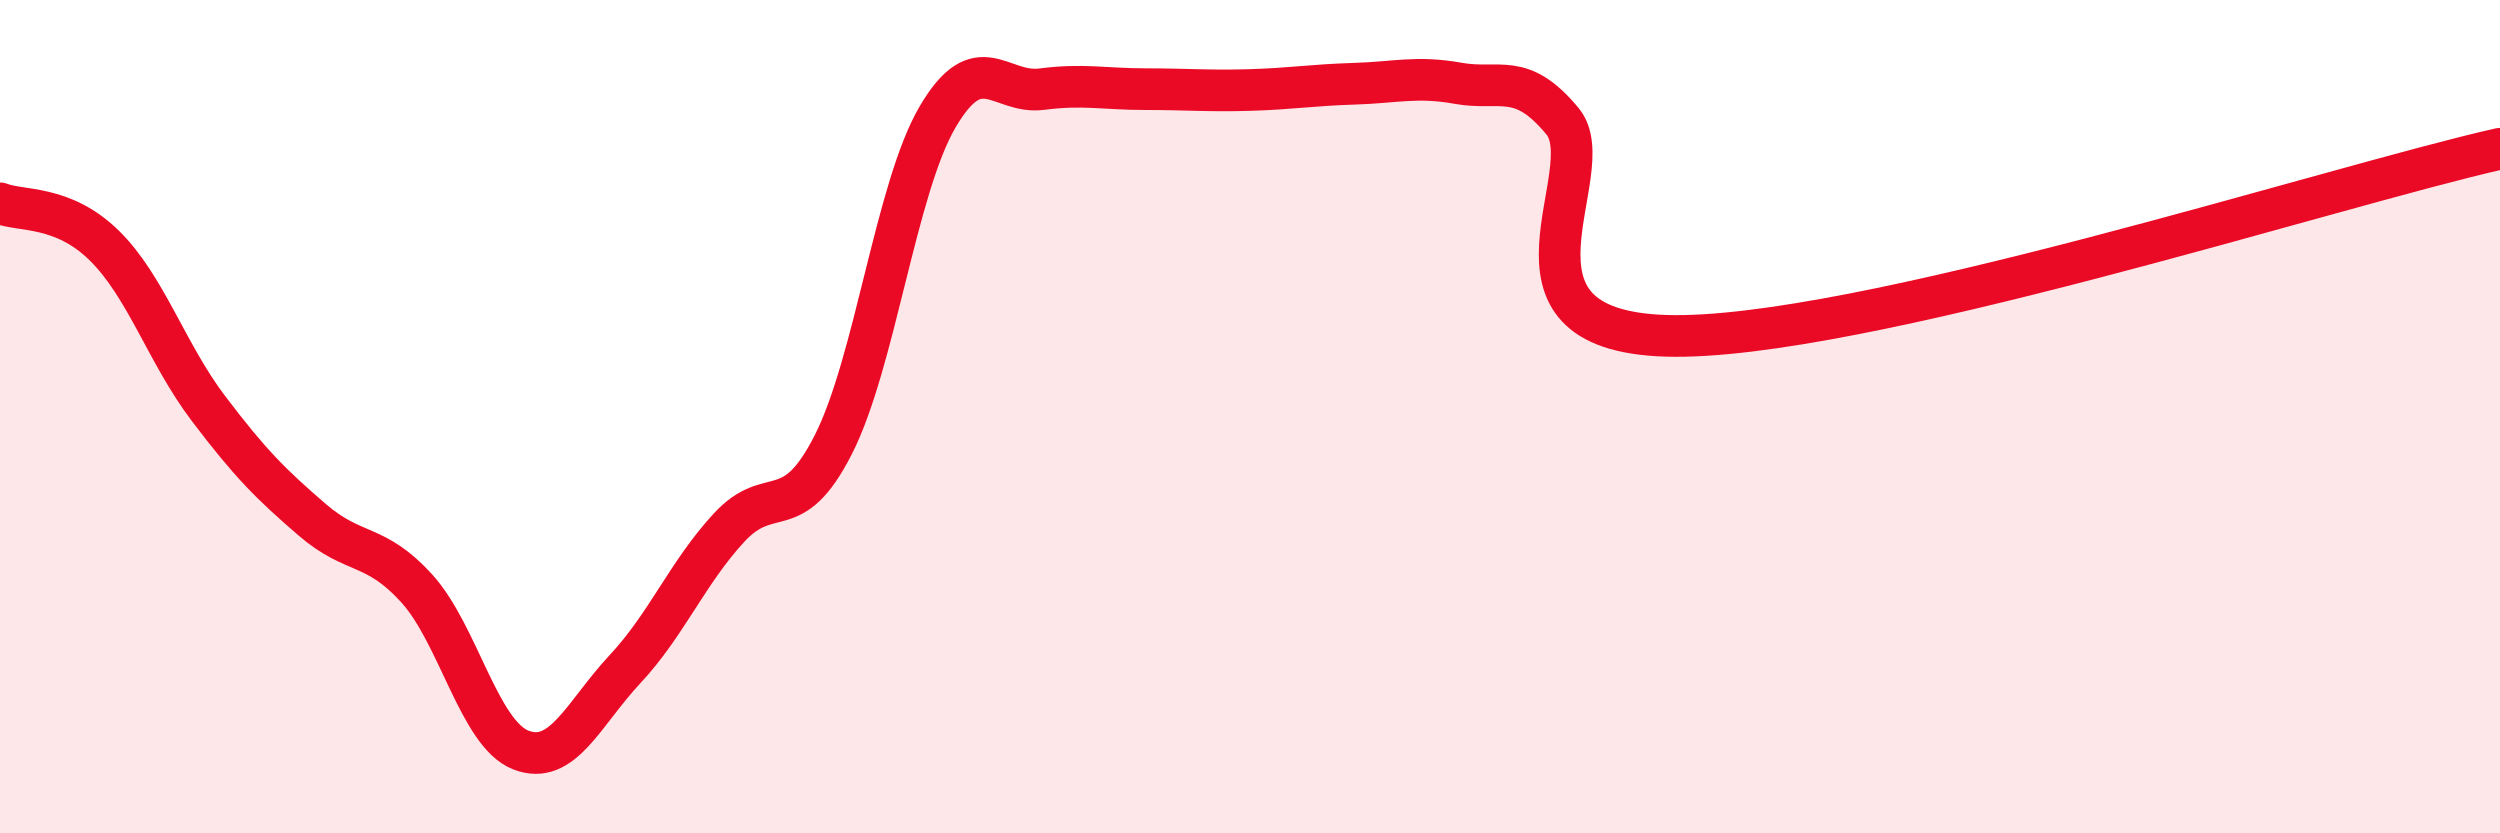
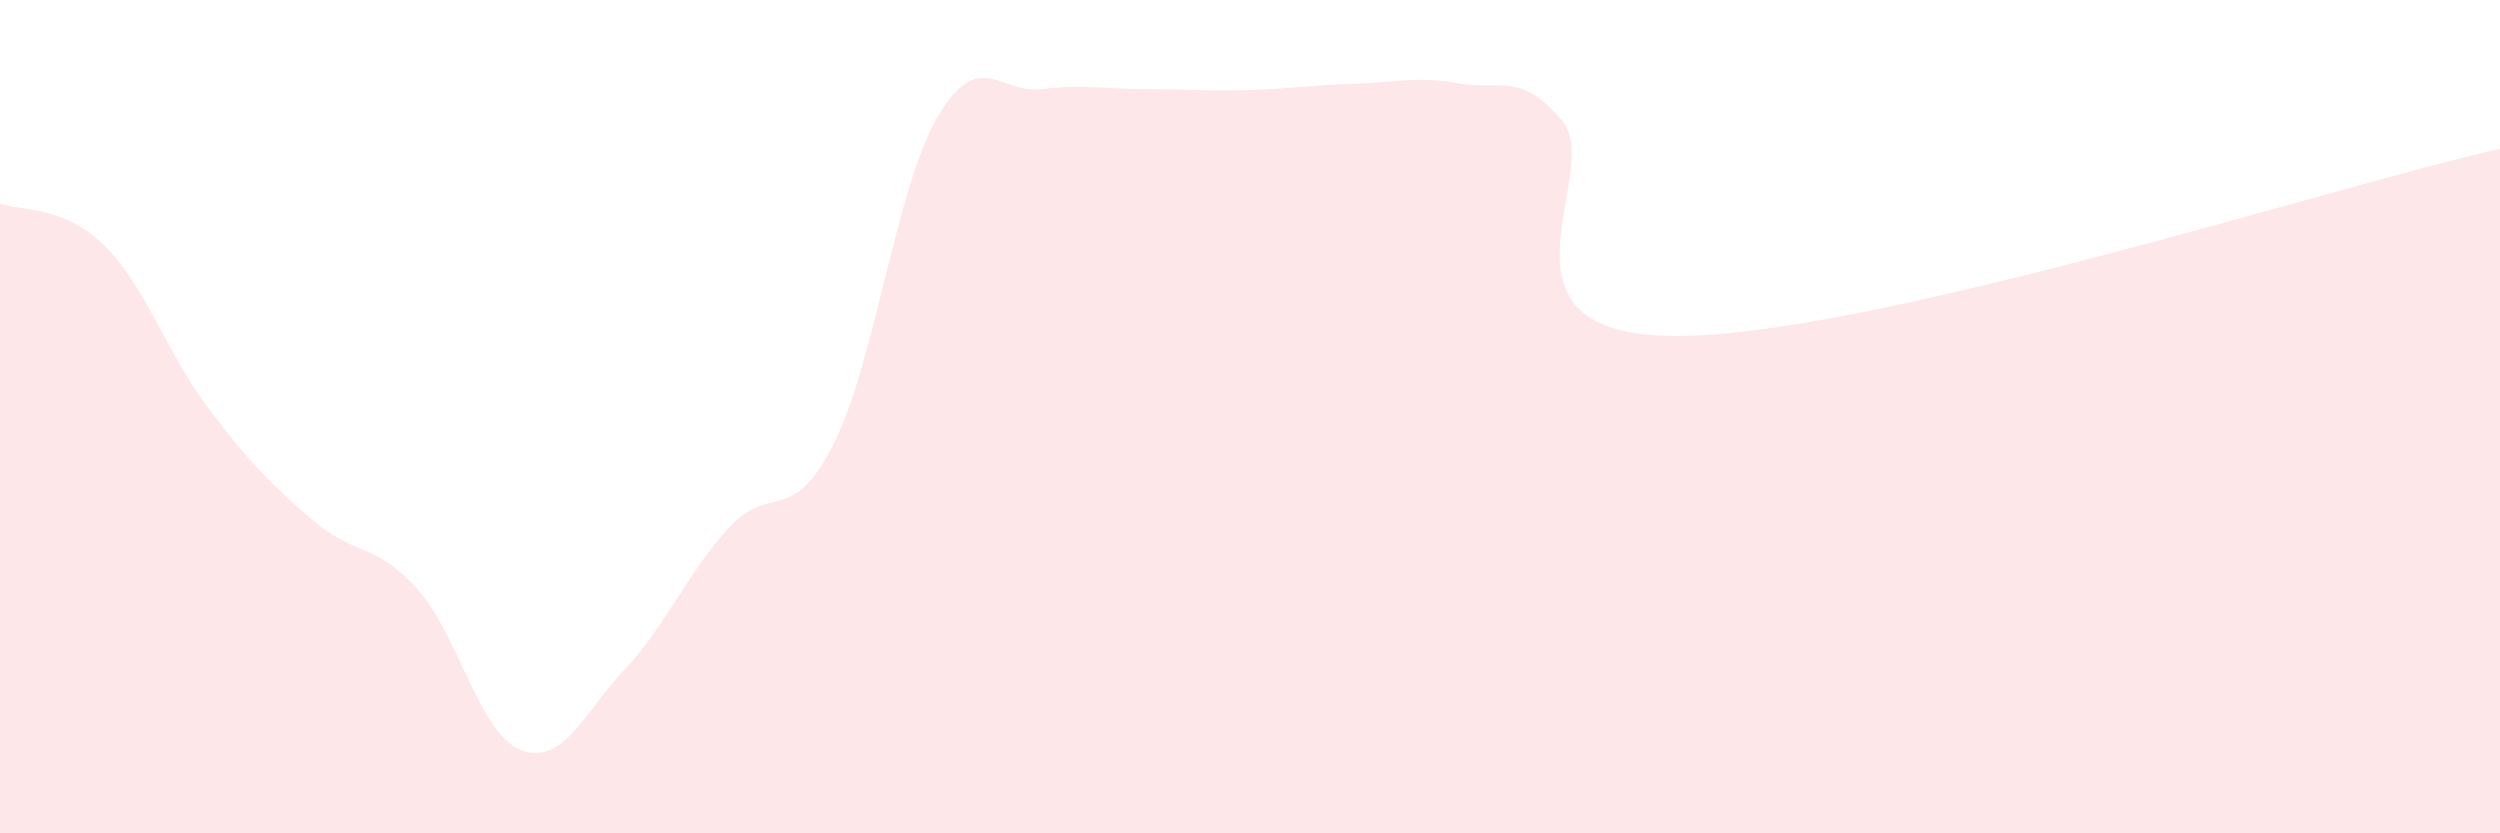
<svg xmlns="http://www.w3.org/2000/svg" width="60" height="20" viewBox="0 0 60 20">
  <path d="M 0,4.88 C 0.5,5.08 1.5,4.91 2.5,5.89 C 3.5,6.87 4,8.48 5,9.8 C 6,11.12 6.5,11.62 7.5,12.48 C 8.5,13.34 9,13.02 10,14.12 C 11,15.22 11.5,17.61 12.5,18 C 13.5,18.39 14,17.13 15,16.06 C 16,14.99 16.5,13.74 17.5,12.66 C 18.5,11.58 19,12.64 20,10.67 C 21,8.7 21.5,4.52 22.5,2.81 C 23.5,1.1 24,2.27 25,2.14 C 26,2.01 26.5,2.14 27.5,2.14 C 28.5,2.14 29,2.19 30,2.16 C 31,2.13 31.5,2.04 32.5,2.01 C 33.5,1.98 34,1.82 35,2 C 36,2.18 36.5,1.7 37.5,2.91 C 38.5,4.12 35.5,7.93 40,8.06 C 44.5,8.19 56,4.47 60,3.57L60 20L0 20Z" fill="#EB0A25" opacity="0.1" stroke-linecap="round" stroke-linejoin="round" />
-   <path d="M 0,4.88 C 0.5,5.08 1.5,4.91 2.5,5.89 C 3.5,6.87 4,8.48 5,9.8 C 6,11.12 6.5,11.62 7.5,12.48 C 8.5,13.34 9,13.02 10,14.12 C 11,15.22 11.5,17.61 12.5,18 C 13.5,18.39 14,17.13 15,16.06 C 16,14.99 16.5,13.74 17.5,12.66 C 18.5,11.58 19,12.64 20,10.67 C 21,8.7 21.5,4.52 22.5,2.81 C 23.5,1.1 24,2.27 25,2.14 C 26,2.01 26.5,2.14 27.5,2.14 C 28.5,2.14 29,2.19 30,2.16 C 31,2.13 31.5,2.04 32.5,2.01 C 33.5,1.98 34,1.82 35,2 C 36,2.18 36.5,1.7 37.5,2.91 C 38.5,4.12 35.5,7.93 40,8.06 C 44.5,8.19 56,4.47 60,3.57" stroke="#EB0A25" stroke-width="1" fill="none" stroke-linecap="round" stroke-linejoin="round" />
</svg>